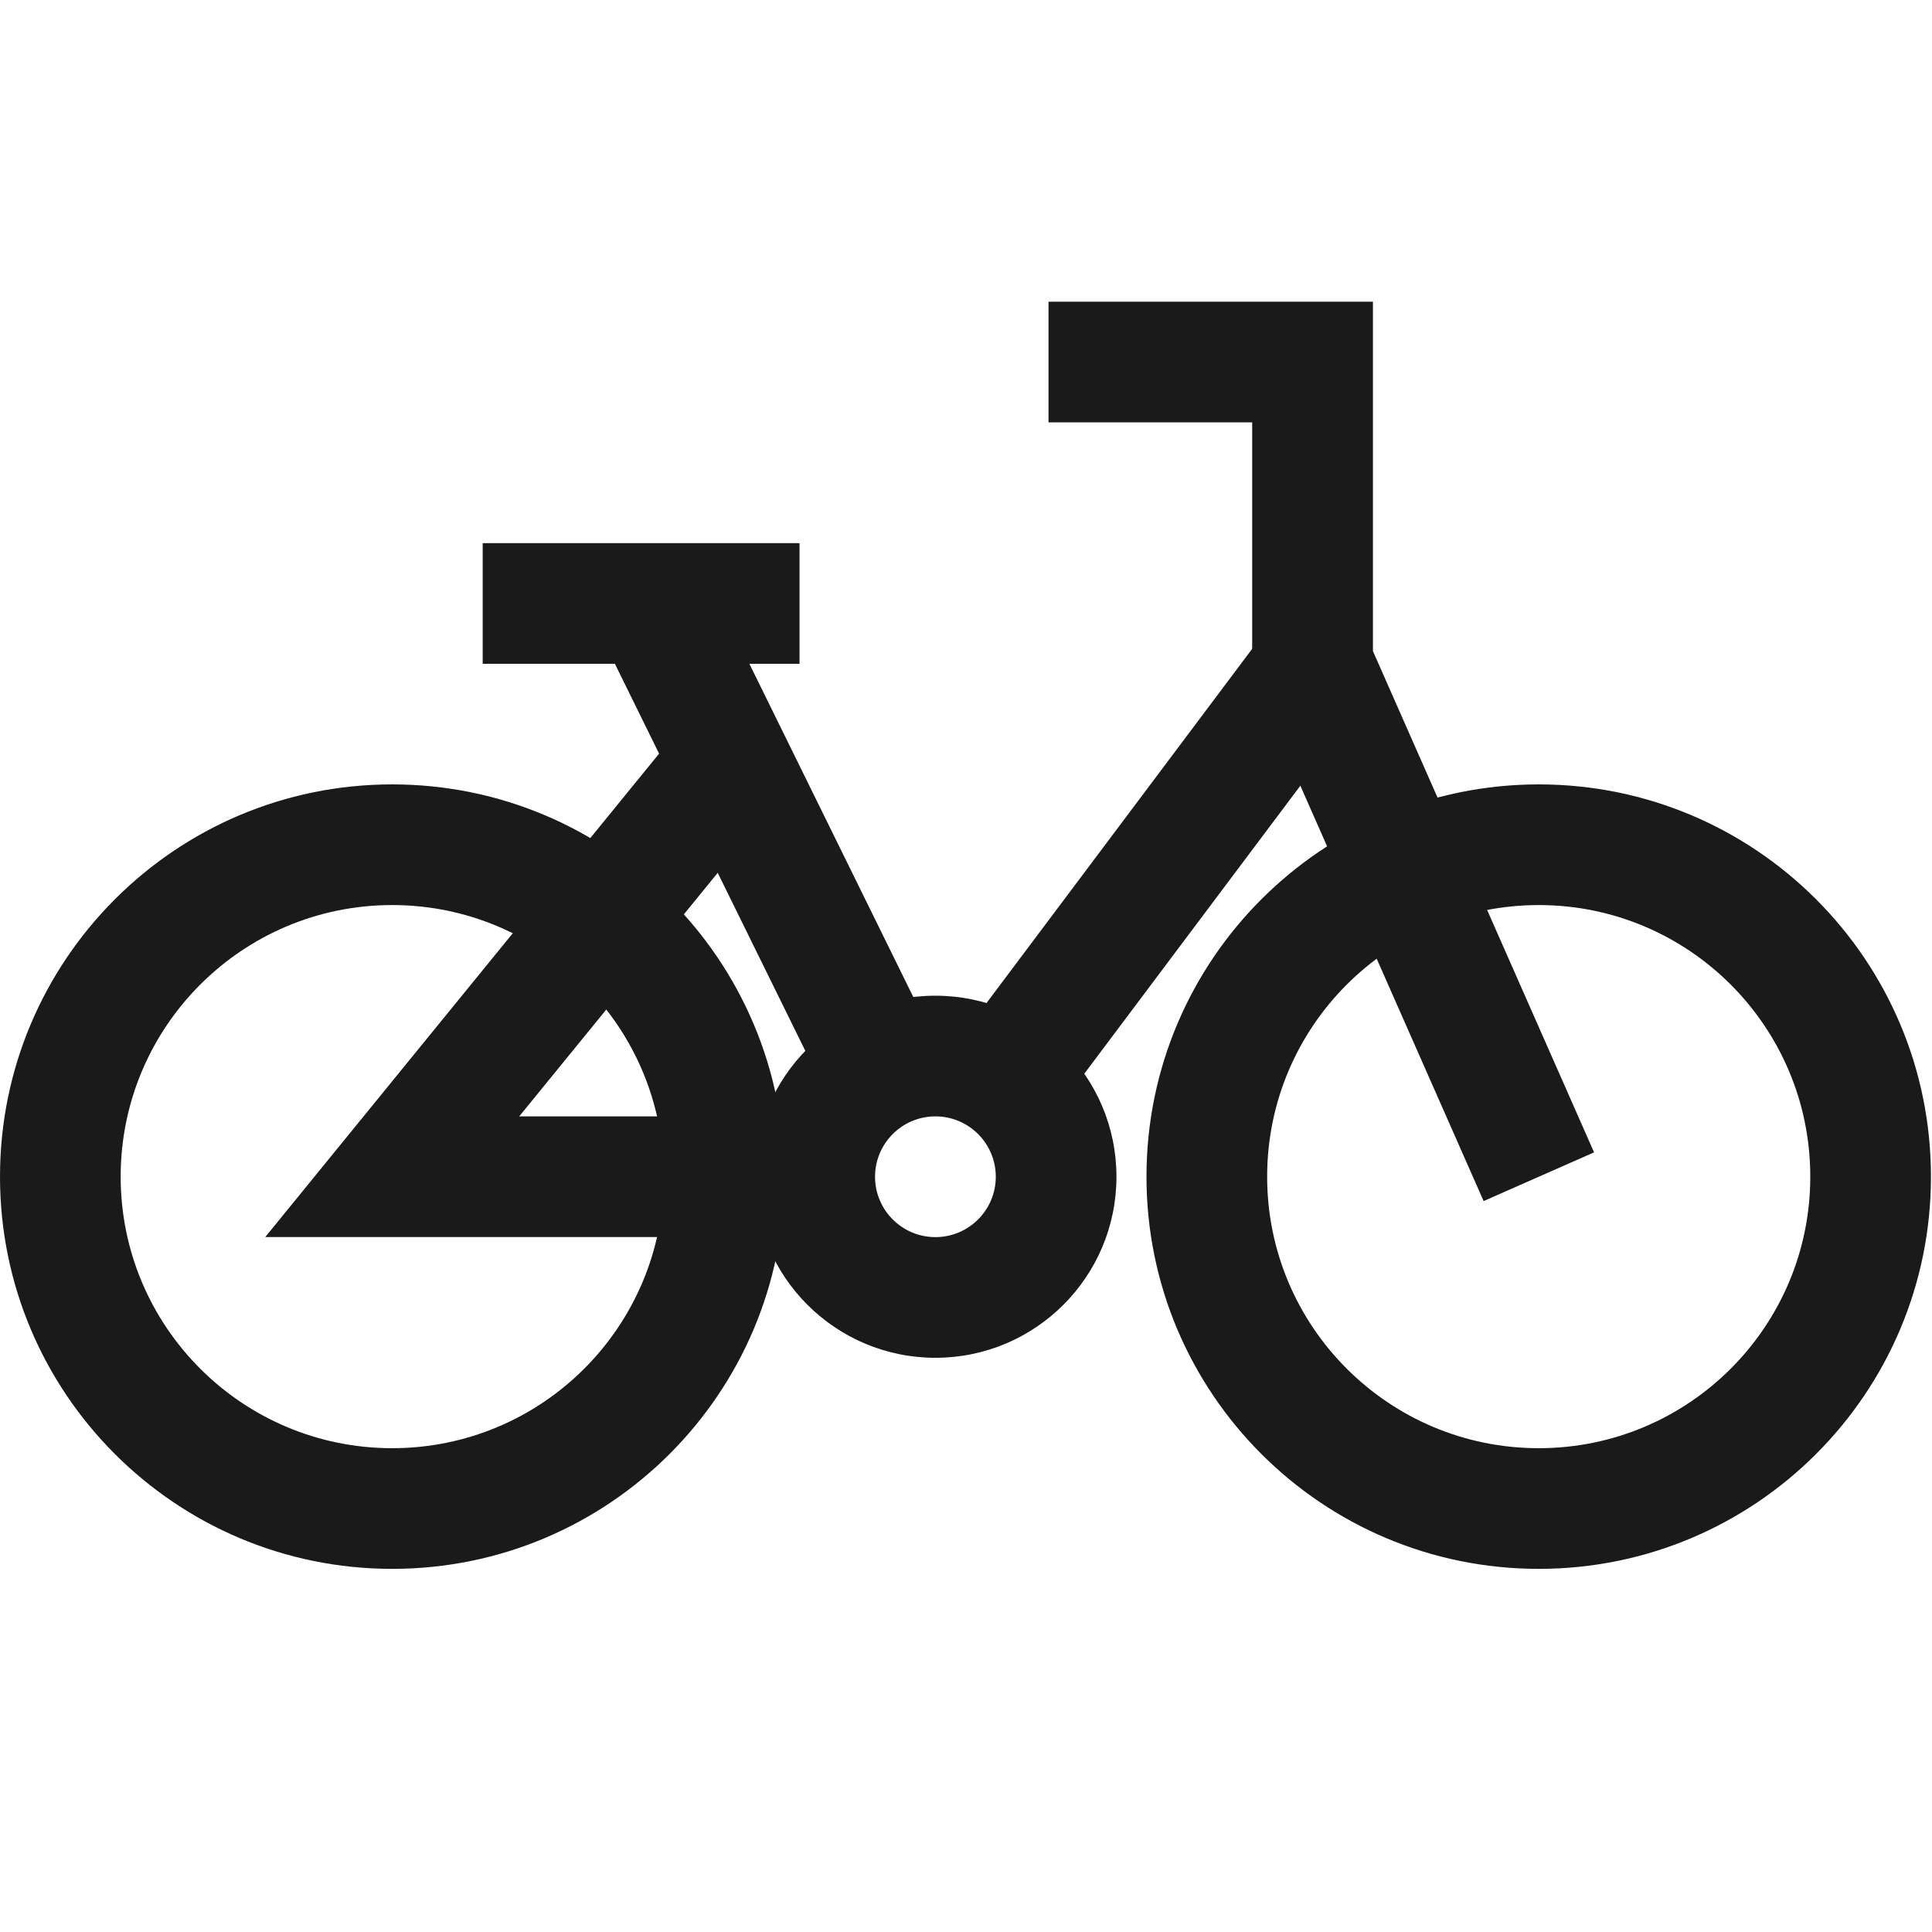
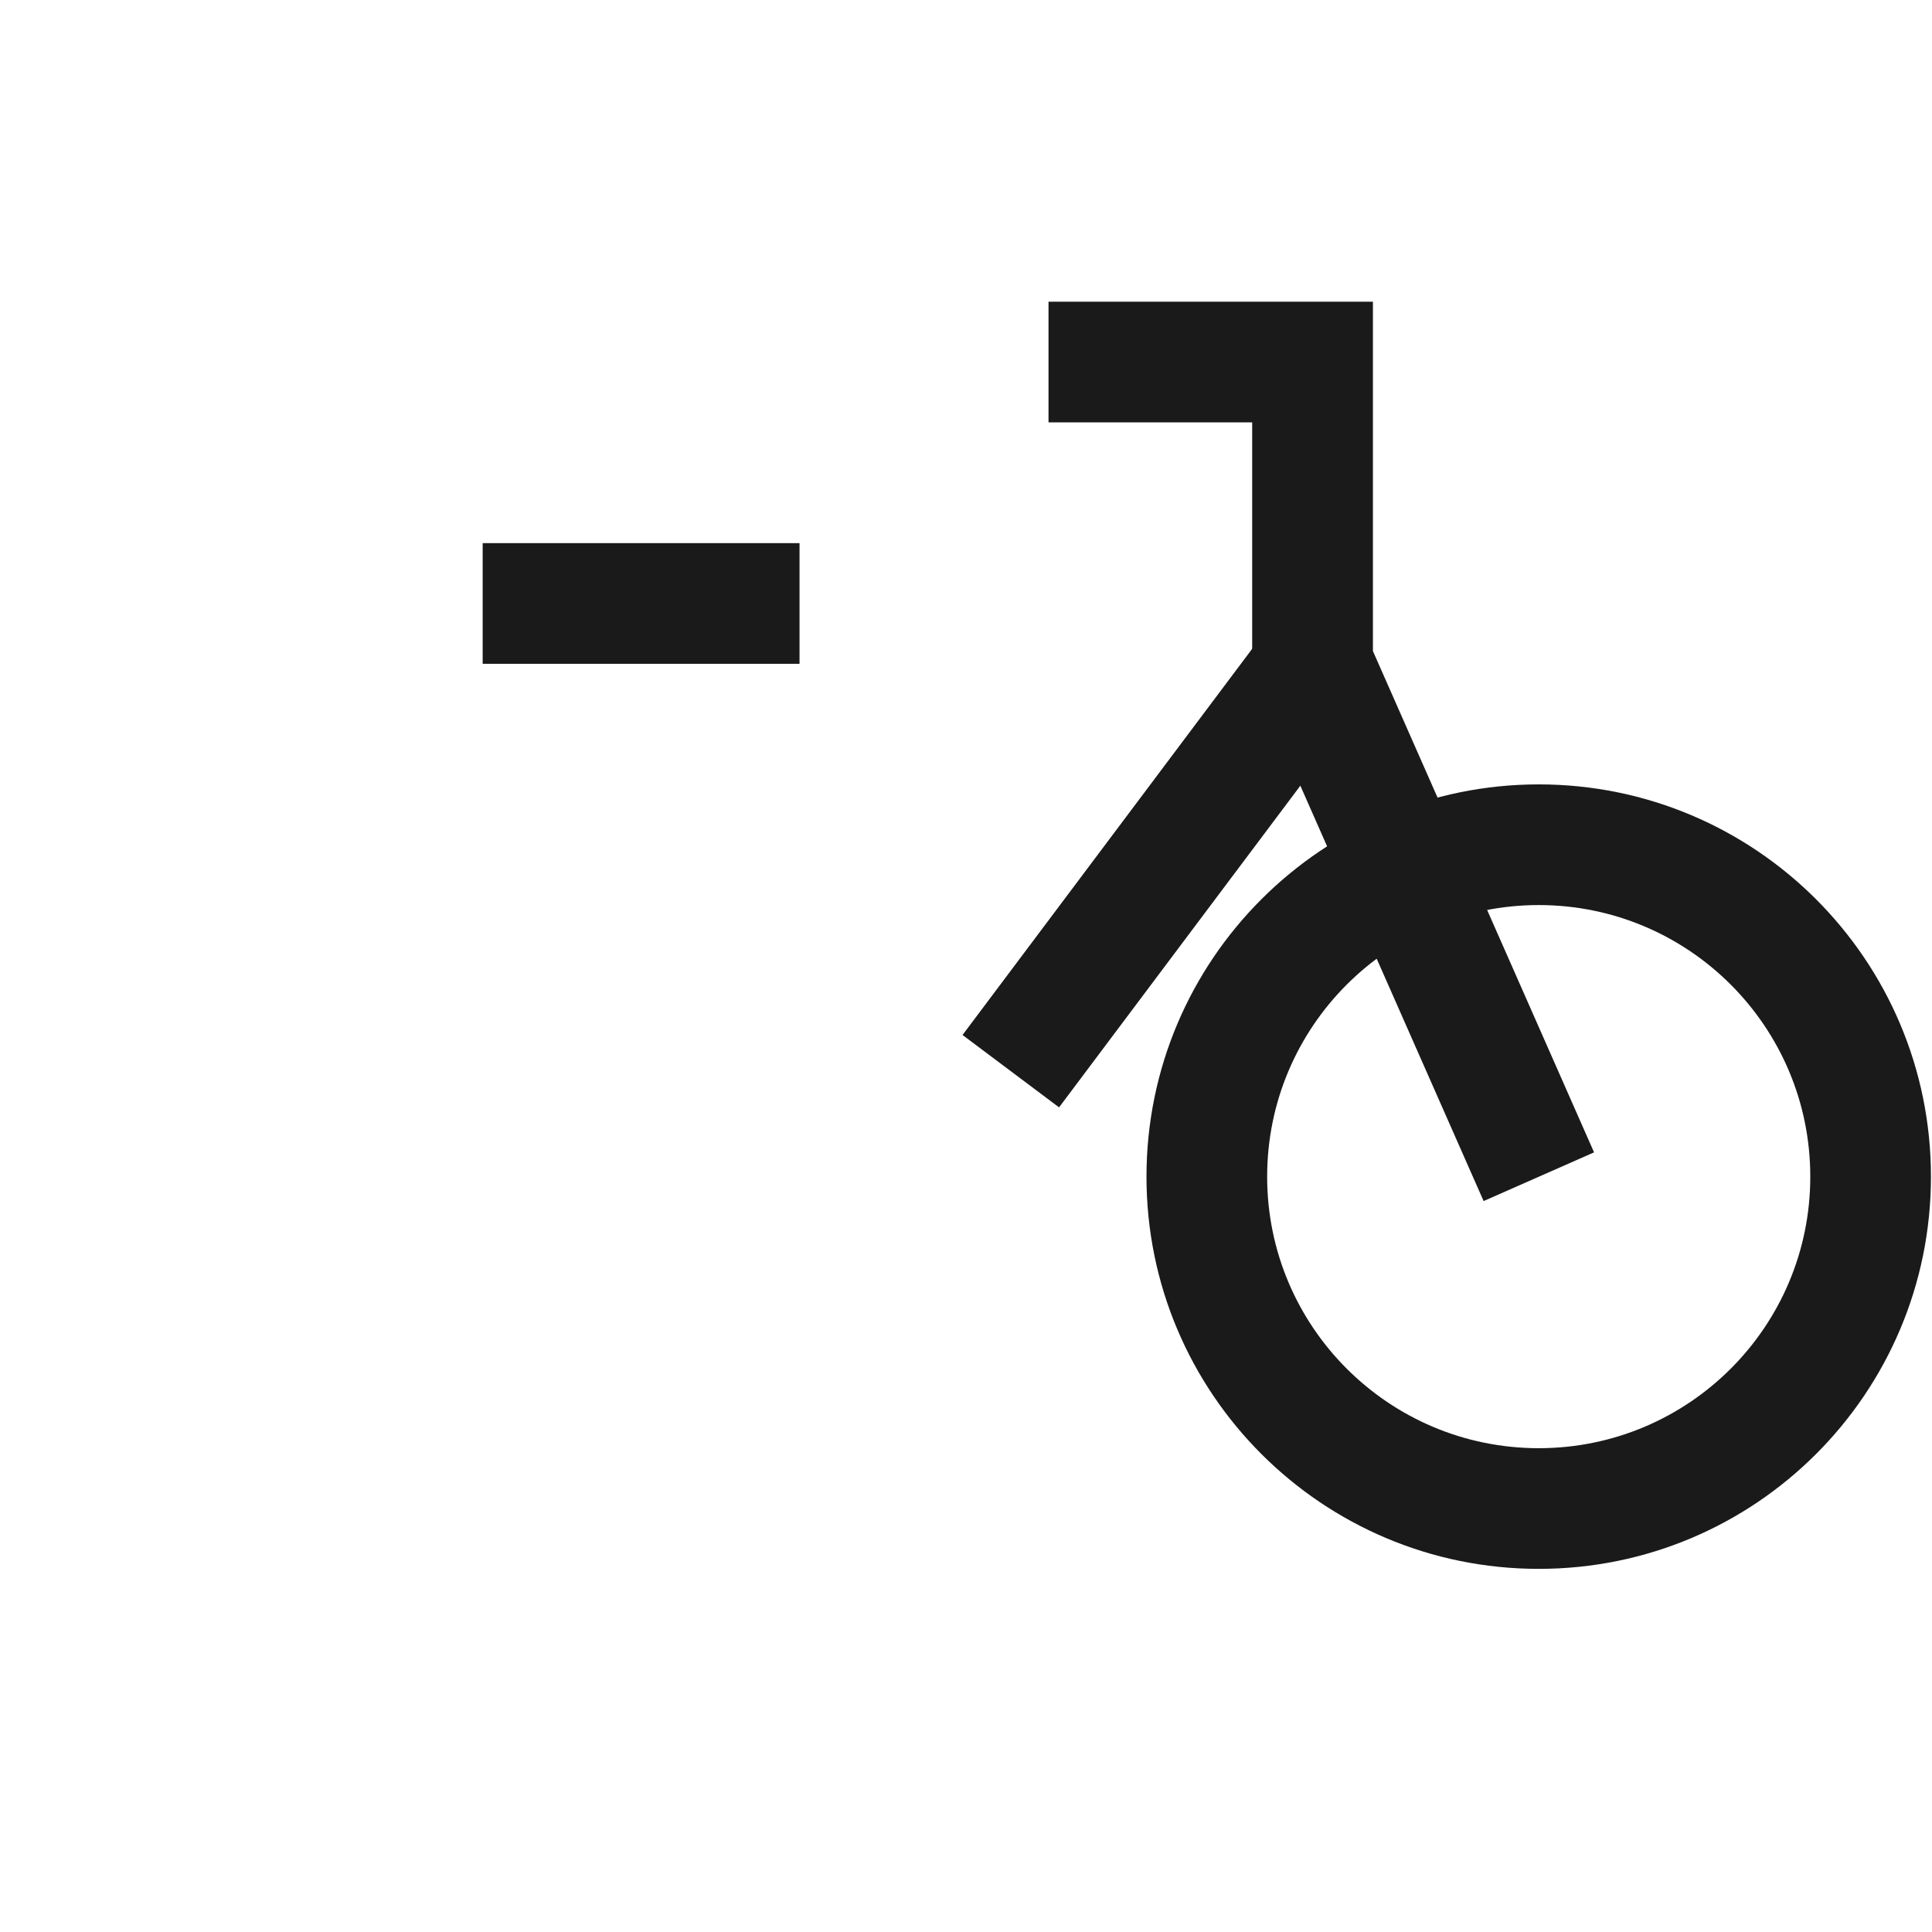
<svg xmlns="http://www.w3.org/2000/svg" width="24" height="24" viewBox="0 0 24 24" fill="none">
  <g clip-path="url(#clip0_5832_31849)">
    <path fill-rule="evenodd" clip-rule="evenodd" d="M5.996 6.747L9.932 6.747L9.932 8.246L5.996 8.246L5.996 6.747Z" fill="#1A1A1A" />
    <path fill-rule="evenodd" clip-rule="evenodd" d="M19.115 17.99C20.978 17.99 22.488 16.48 22.488 14.617C22.488 12.754 20.978 11.243 19.115 11.243C17.252 11.243 15.741 12.754 15.741 14.617C15.741 16.48 17.252 17.99 19.115 17.99ZM19.115 19.489C21.806 19.489 23.987 17.308 23.987 14.617C23.987 11.926 21.806 9.744 19.115 9.744C16.424 9.744 14.242 11.926 14.242 14.617C14.242 17.308 16.424 19.489 19.115 19.489Z" fill="#1A1A1A" />
-     <path fill-rule="evenodd" clip-rule="evenodd" d="M4.872 17.99C6.735 17.99 8.246 16.48 8.246 14.617C8.246 12.754 6.735 11.243 4.872 11.243C3.009 11.243 1.499 12.754 1.499 14.617C1.499 16.48 3.009 17.99 4.872 17.99ZM4.872 19.489C7.563 19.489 9.745 17.308 9.745 14.617C9.745 11.926 7.563 9.744 4.872 9.744C2.181 9.744 0 11.926 0 14.617C0 17.308 2.181 19.489 4.872 19.489Z" fill="#1A1A1A" />
    <path fill-rule="evenodd" clip-rule="evenodd" d="M13.025 3.748H17.055V8.088L19.802 14.315L18.43 14.92L15.555 8.404V5.247H13.025V3.748Z" fill="#1A1A1A" />
-     <path fill-rule="evenodd" clip-rule="evenodd" d="M8.824 7.26L11.728 13.163L10.383 13.825L7.479 7.922L8.824 7.26Z" fill="#1A1A1A" />
-     <path fill-rule="evenodd" clip-rule="evenodd" d="M6.45 13.868L9.577 10.031L8.414 9.084L3.295 15.367H9.558V13.868H6.45Z" fill="#1A1A1A" />
    <path fill-rule="evenodd" clip-rule="evenodd" d="M17.092 8.509L13.156 13.756L11.957 12.857L15.893 7.609L17.092 8.509Z" fill="#1A1A1A" />
-     <path fill-rule="evenodd" clip-rule="evenodd" d="M11.62 15.368C12.034 15.368 12.37 15.032 12.37 14.618C12.37 14.204 12.034 13.868 11.62 13.868C11.206 13.868 10.87 14.204 10.87 14.618C10.87 15.032 11.206 15.368 11.62 15.368ZM11.62 16.867C12.862 16.867 13.869 15.86 13.869 14.618C13.869 13.376 12.862 12.369 11.62 12.369C10.378 12.369 9.371 13.376 9.371 14.618C9.371 15.86 10.378 16.867 11.62 16.867Z" fill="#1A1A1A" />
  </g>
  <defs>
    <clipPath id="clip0_5832_31849">
      <rect width="23.988" height="24" fill="white" />
    </clipPath>
  </defs>
</svg>